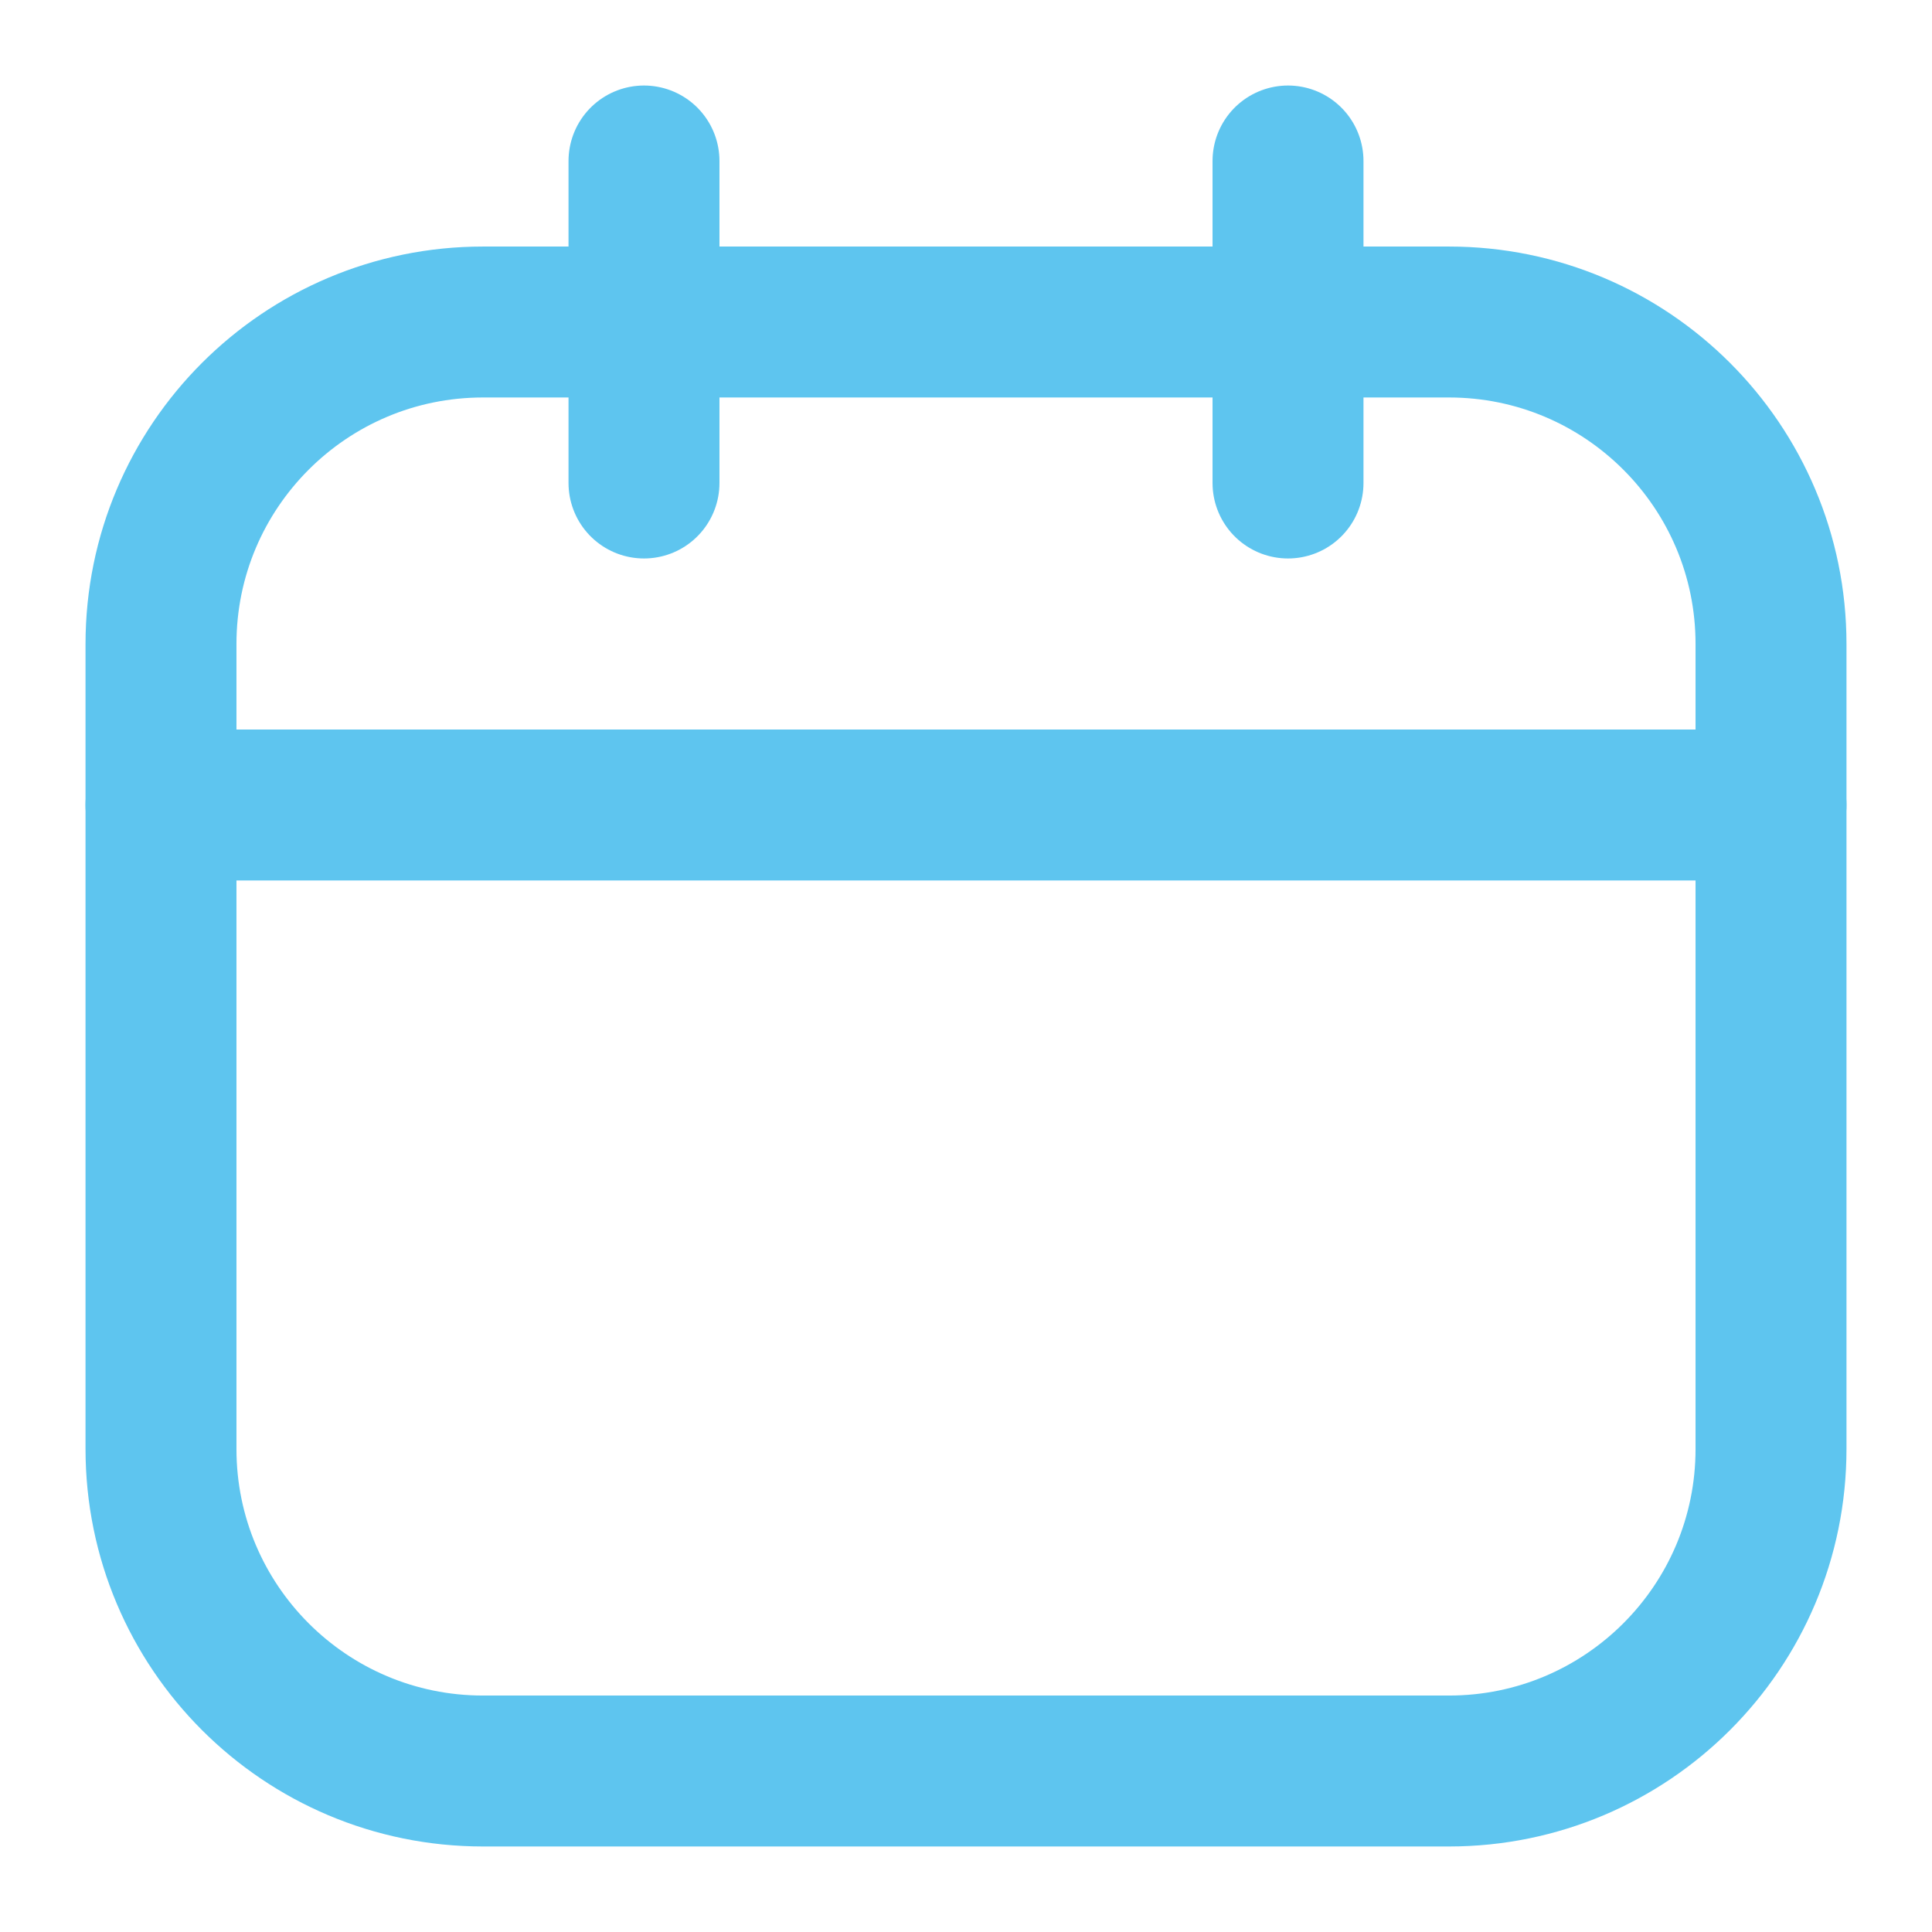
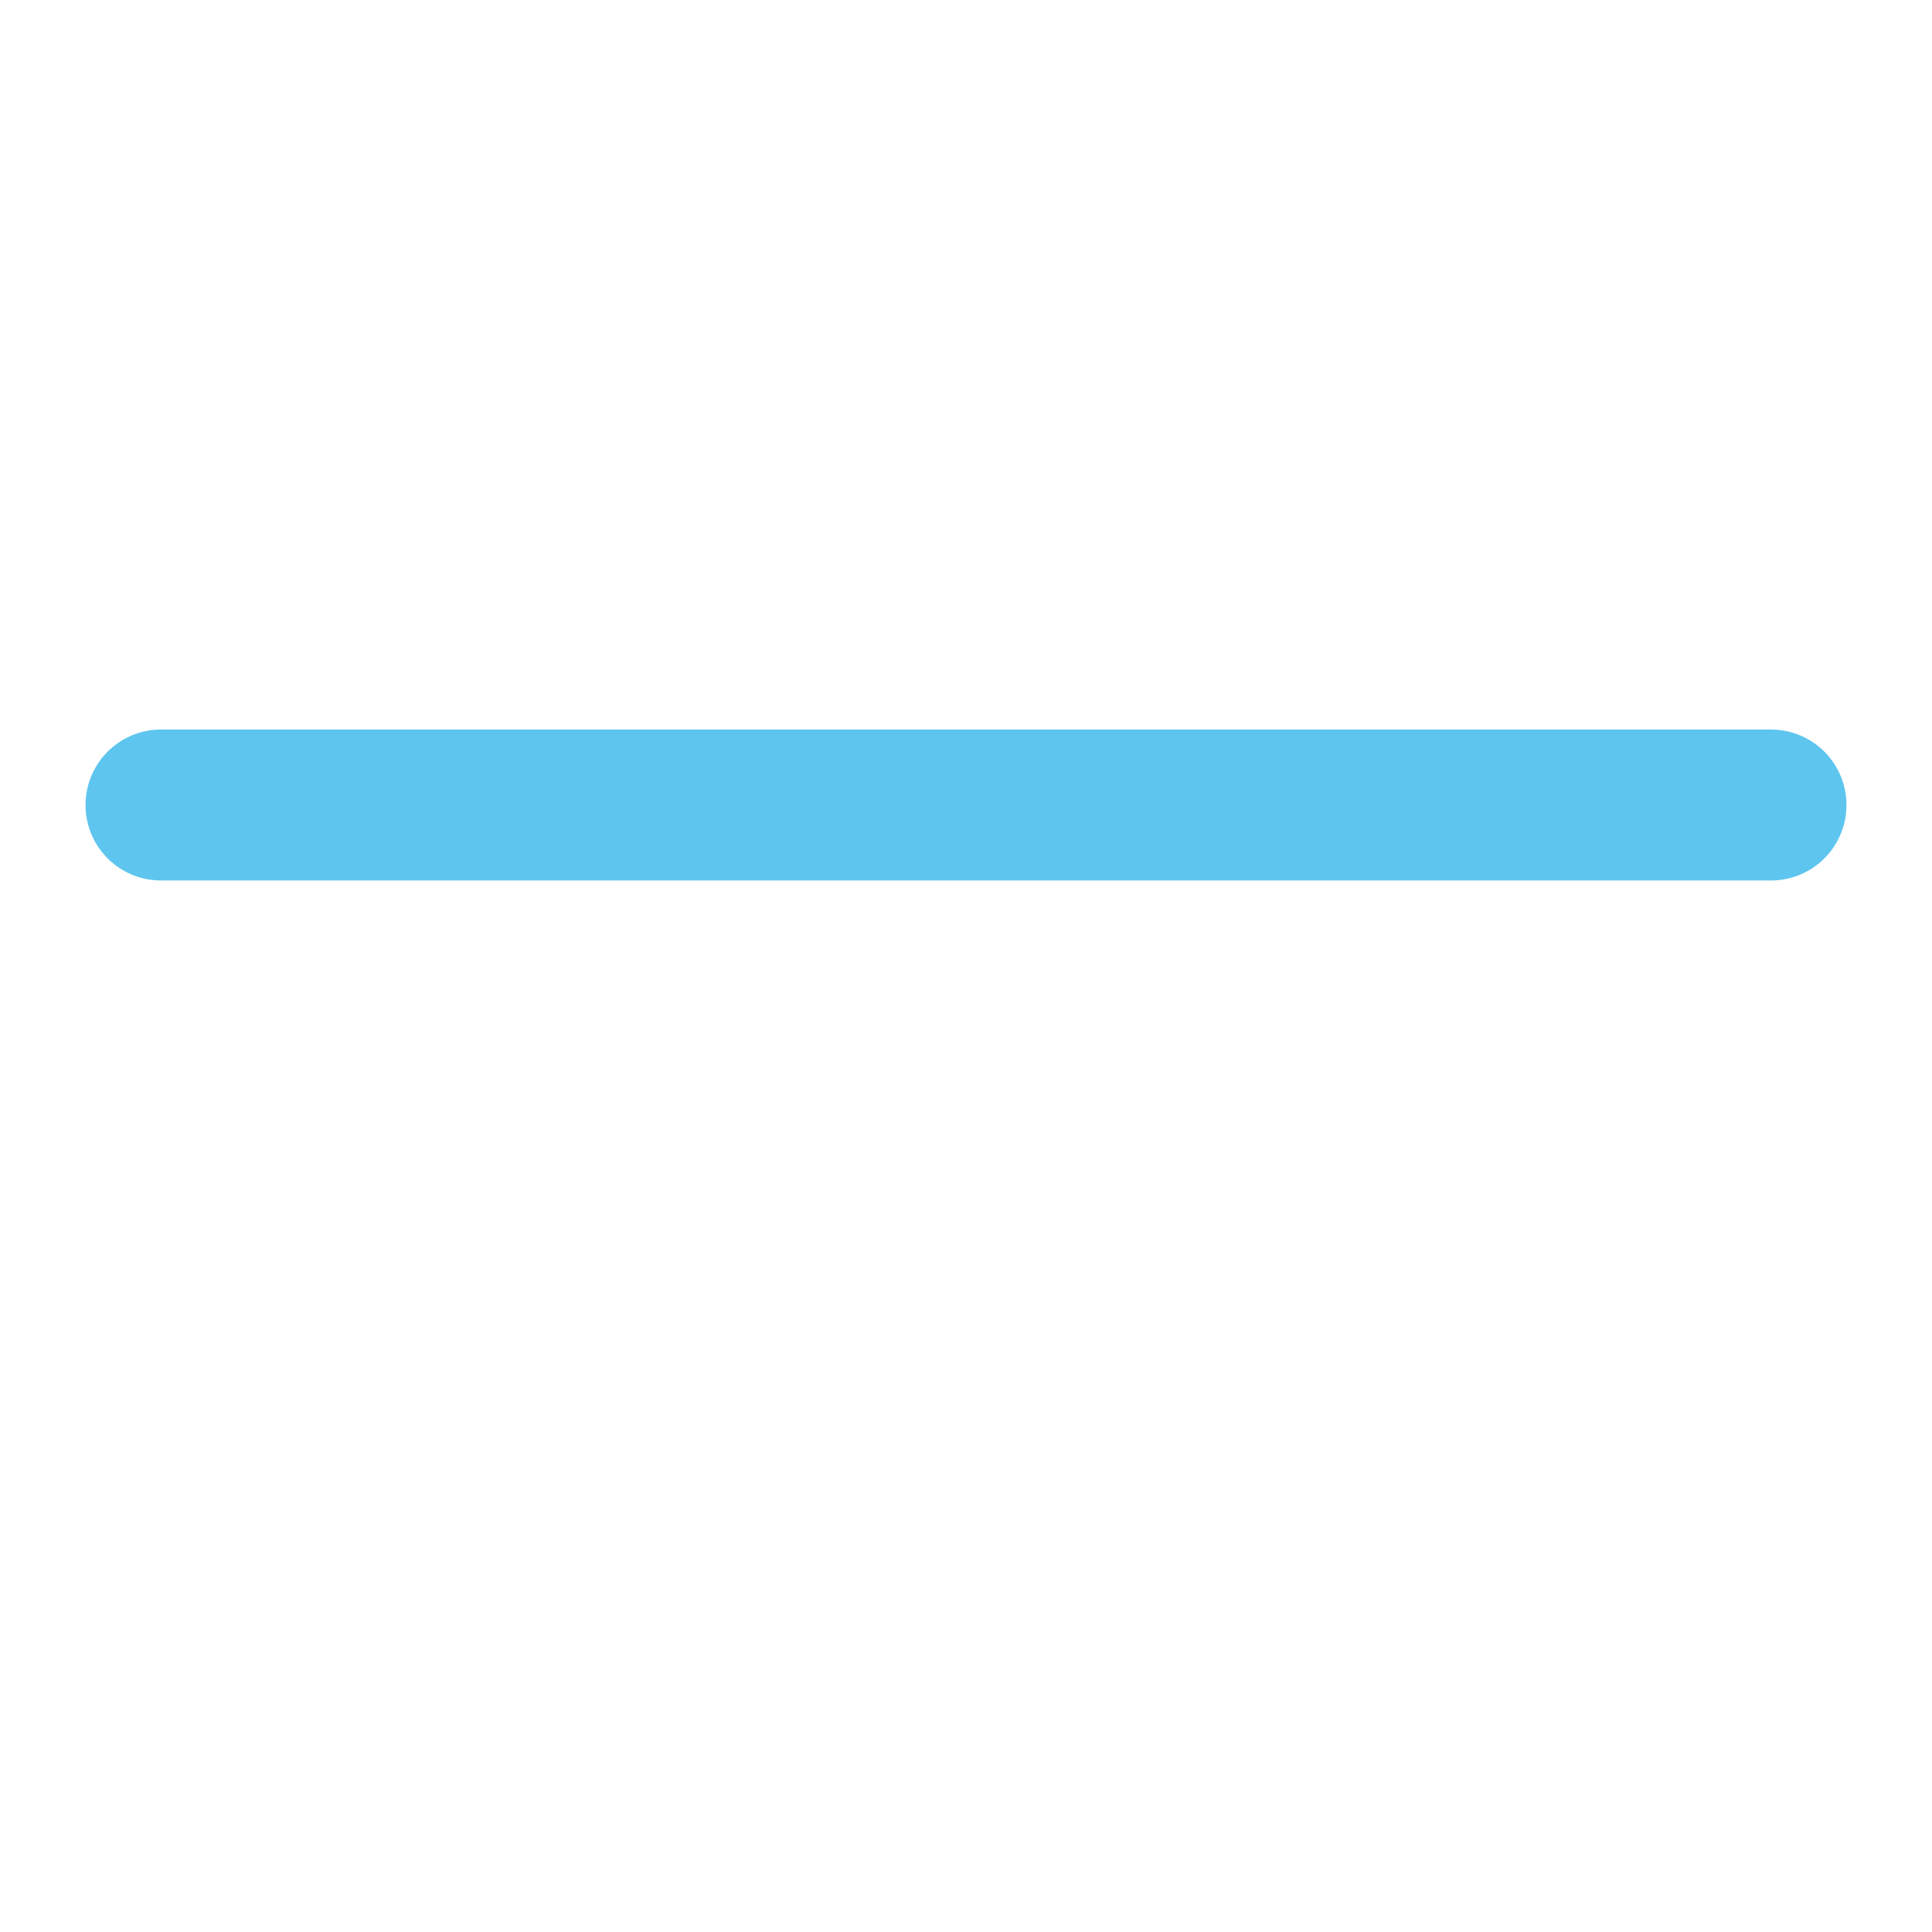
<svg xmlns="http://www.w3.org/2000/svg" width="64" height="64" viewBox="0 0 64 64" fill="none">
-   <path d="M48 10.667H16C10.109 10.667 5.333 15.442 5.333 21.333V48C5.333 53.891 10.109 58.667 16 58.667H48C53.891 58.667 58.667 53.891 58.667 48V21.333C58.667 15.442 53.891 10.667 48 10.667Z" stroke="#5EC5EF" stroke-width="5" stroke-linecap="round" stroke-linejoin="round" />
-   <path d="M21.333 5.333V16" stroke="#5EC5EF" stroke-width="5" stroke-linecap="round" stroke-linejoin="round" />
-   <path d="M42.667 5.333V16" stroke="#5EC5EF" stroke-width="5" stroke-linecap="round" stroke-linejoin="round" />
  <path d="M5.333 26.667H58.667" stroke="#5EC5EF" stroke-width="5" stroke-linecap="round" stroke-linejoin="round" />
</svg>